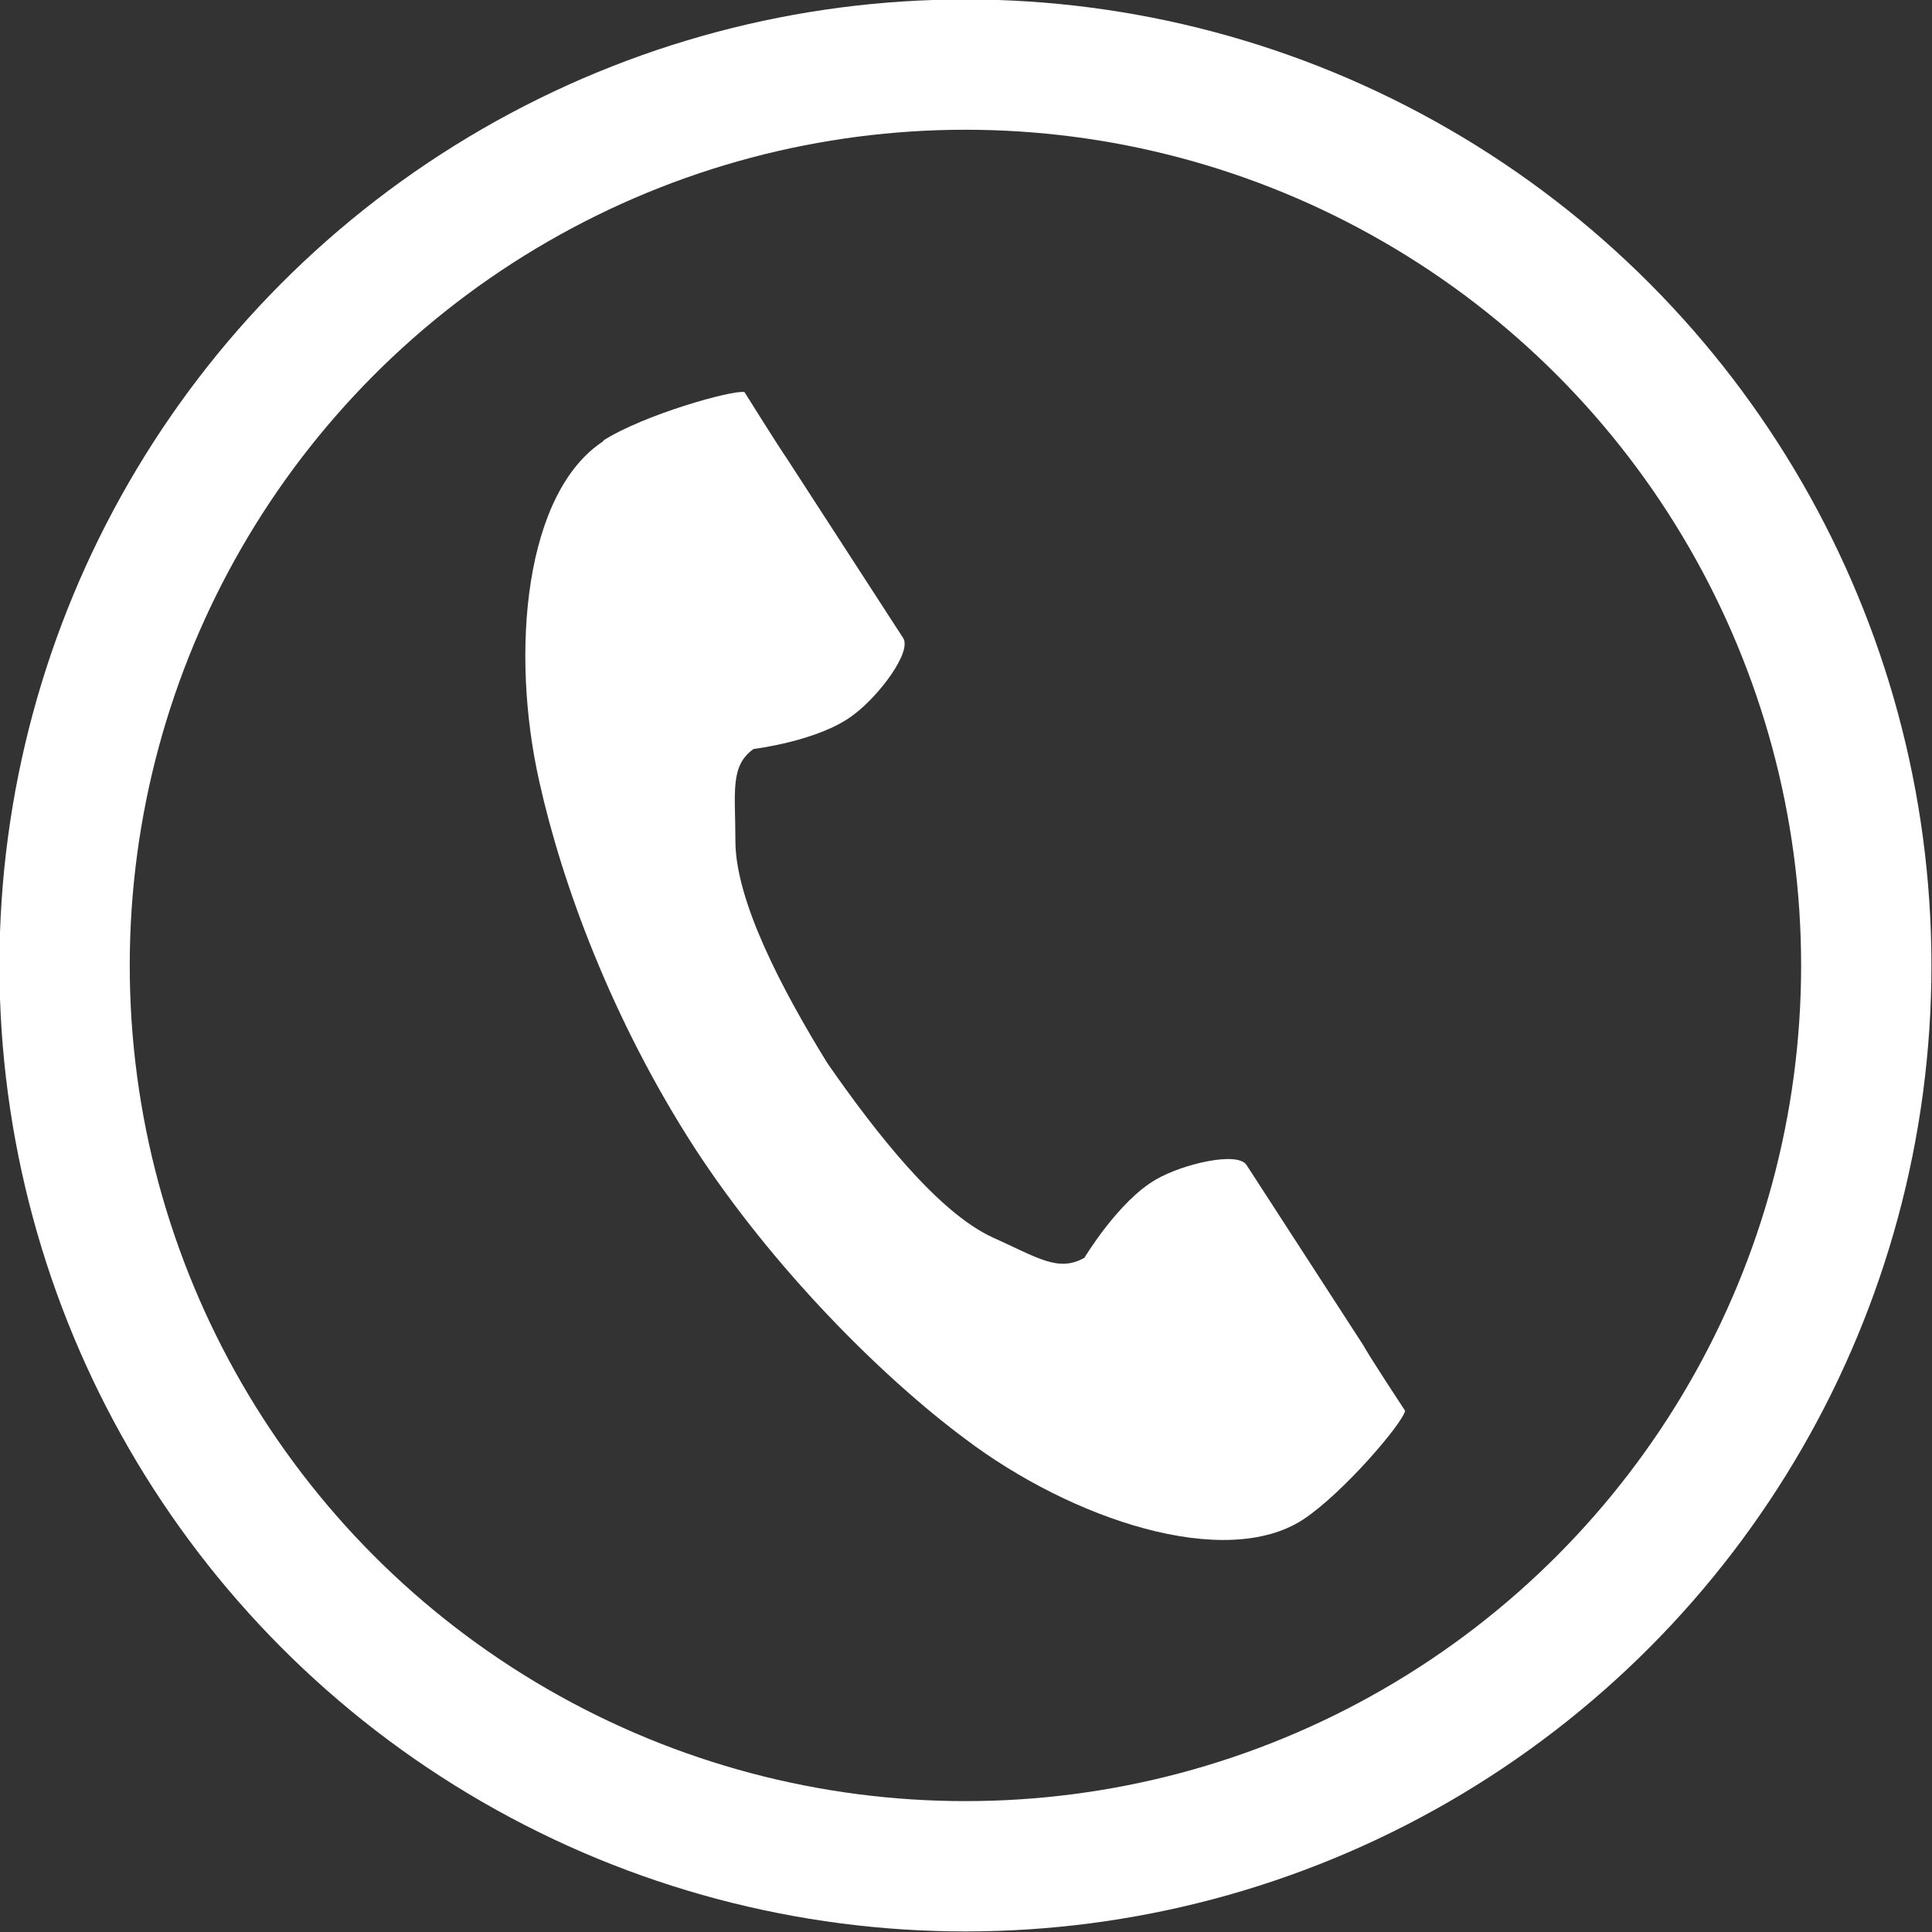
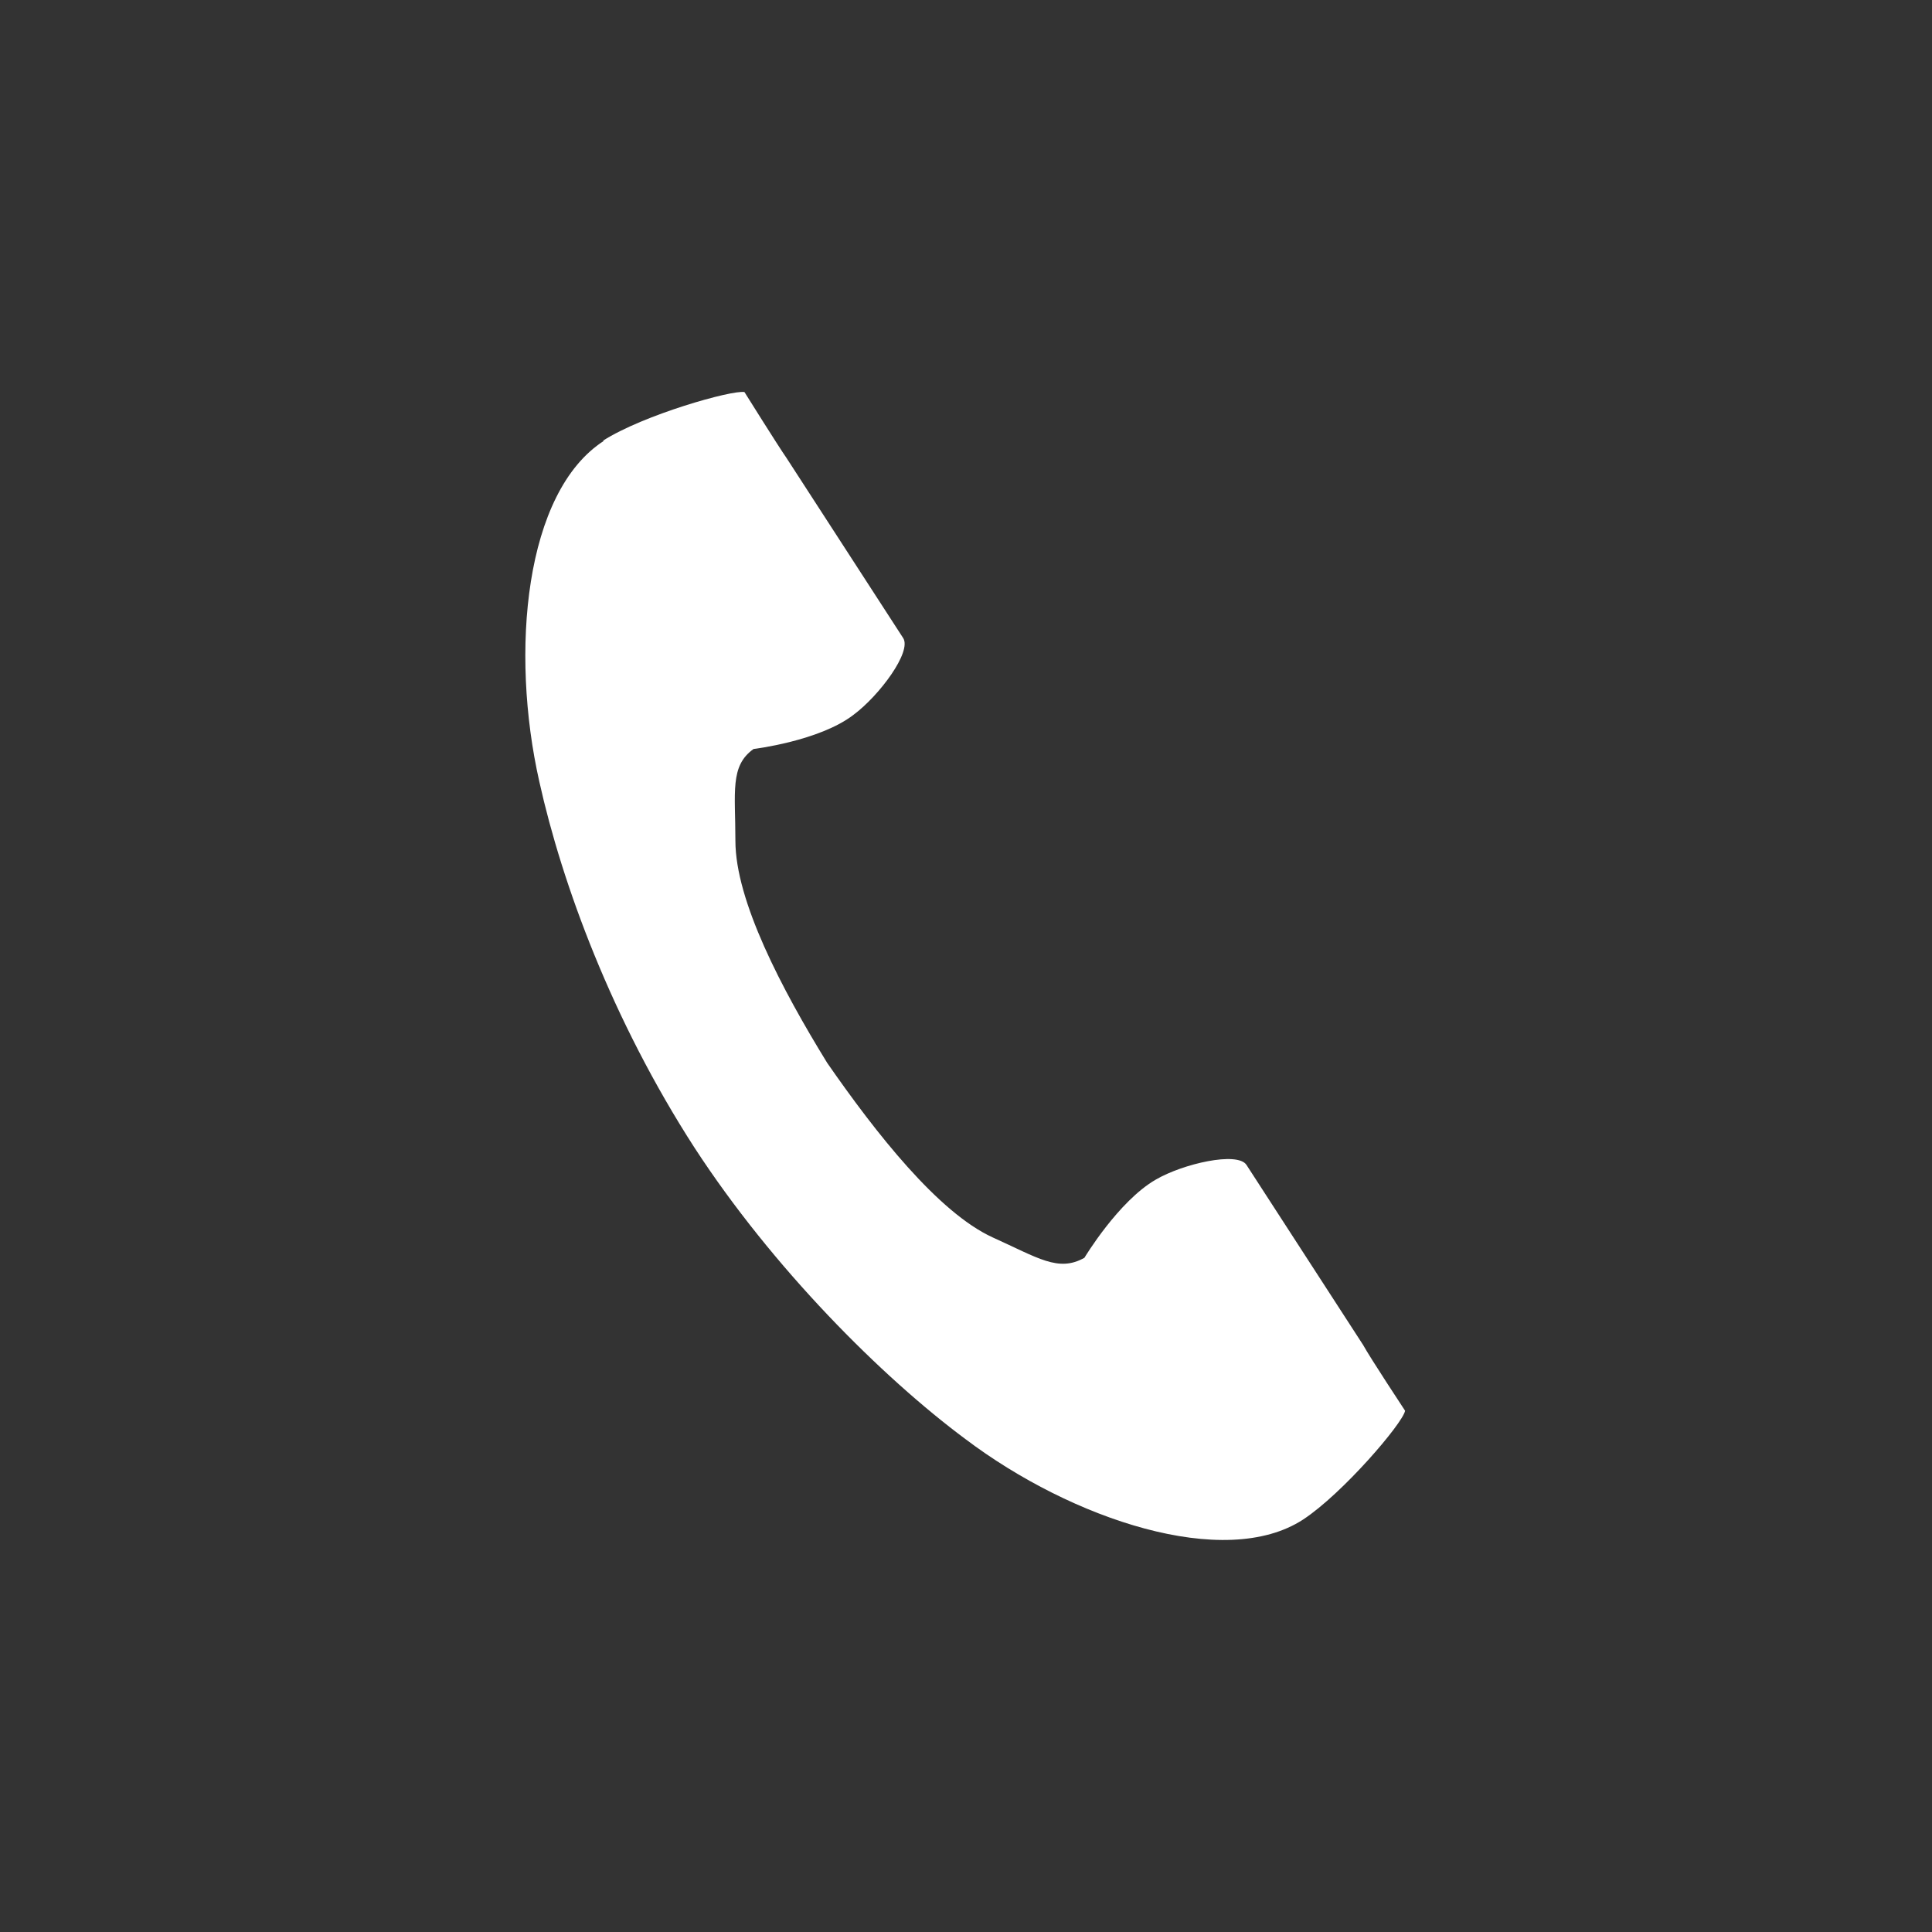
<svg xmlns="http://www.w3.org/2000/svg" id="_レイヤー_2" data-name="レイヤー 2" viewBox="0 0 17.05 17.05">
  <rect x="0" y="0" width="17.05" height="17.05" fill="#333333" stroke="none" />
  <defs>
    <style>
      .cls-1 {
        fill: #fff;
        stroke-width: 0px;
      }

      .cls-2 {
        fill: none;
        stroke: #fff;
        stroke-miterlimit: 10;
        stroke-width: 1.15px;
      }
    </style>
  </defs>
  <g id="_レイヤー_1-2" data-name="レイヤー 1">
    <g>
-       <path class="cls-1" d="m5.33,3.89c-.7.45-.83,1.86-.57,3.01.2.9.64,2.1,1.37,3.23.69,1.06,1.65,2.02,2.39,2.57.94.71,2.29,1.16,2.98.71.35-.23.88-.85.9-.96,0,0-.31-.47-.37-.58l-1.03-1.59c-.08-.12-.56-.01-.8.13-.33.19-.63.69-.63.69-.23.13-.41,0-.81-.18-.48-.22-1.03-.92-1.46-1.54-.4-.65-.81-1.43-.81-1.96,0-.43-.05-.66.16-.81,0,0,.58-.07.88-.3.23-.17.52-.56.44-.68l-1.03-1.59c-.07-.1-.37-.58-.37-.58-.11-.02-.89.2-1.25.43Z" />
-       <circle class="cls-2" cx="8.52" cy="8.52" r="7.95" />
+       <path class="cls-1" d="m5.33,3.89c-.7.45-.83,1.86-.57,3.01.2.9.64,2.1,1.37,3.23.69,1.06,1.65,2.02,2.39,2.57.94.71,2.29,1.16,2.98.71.35-.23.88-.85.9-.96,0,0-.31-.47-.37-.58l-1.03-1.59c-.08-.12-.56-.01-.8.13-.33.19-.63.69-.63.69-.23.13-.41,0-.81-.18-.48-.22-1.03-.92-1.46-1.54-.4-.65-.81-1.43-.81-1.96,0-.43-.05-.66.16-.81,0,0,.58-.07.88-.3.23-.17.52-.56.44-.68l-1.03-1.59c-.07-.1-.37-.58-.37-.58-.11-.02-.89.2-1.25.43" />
    </g>
  </g>
</svg>